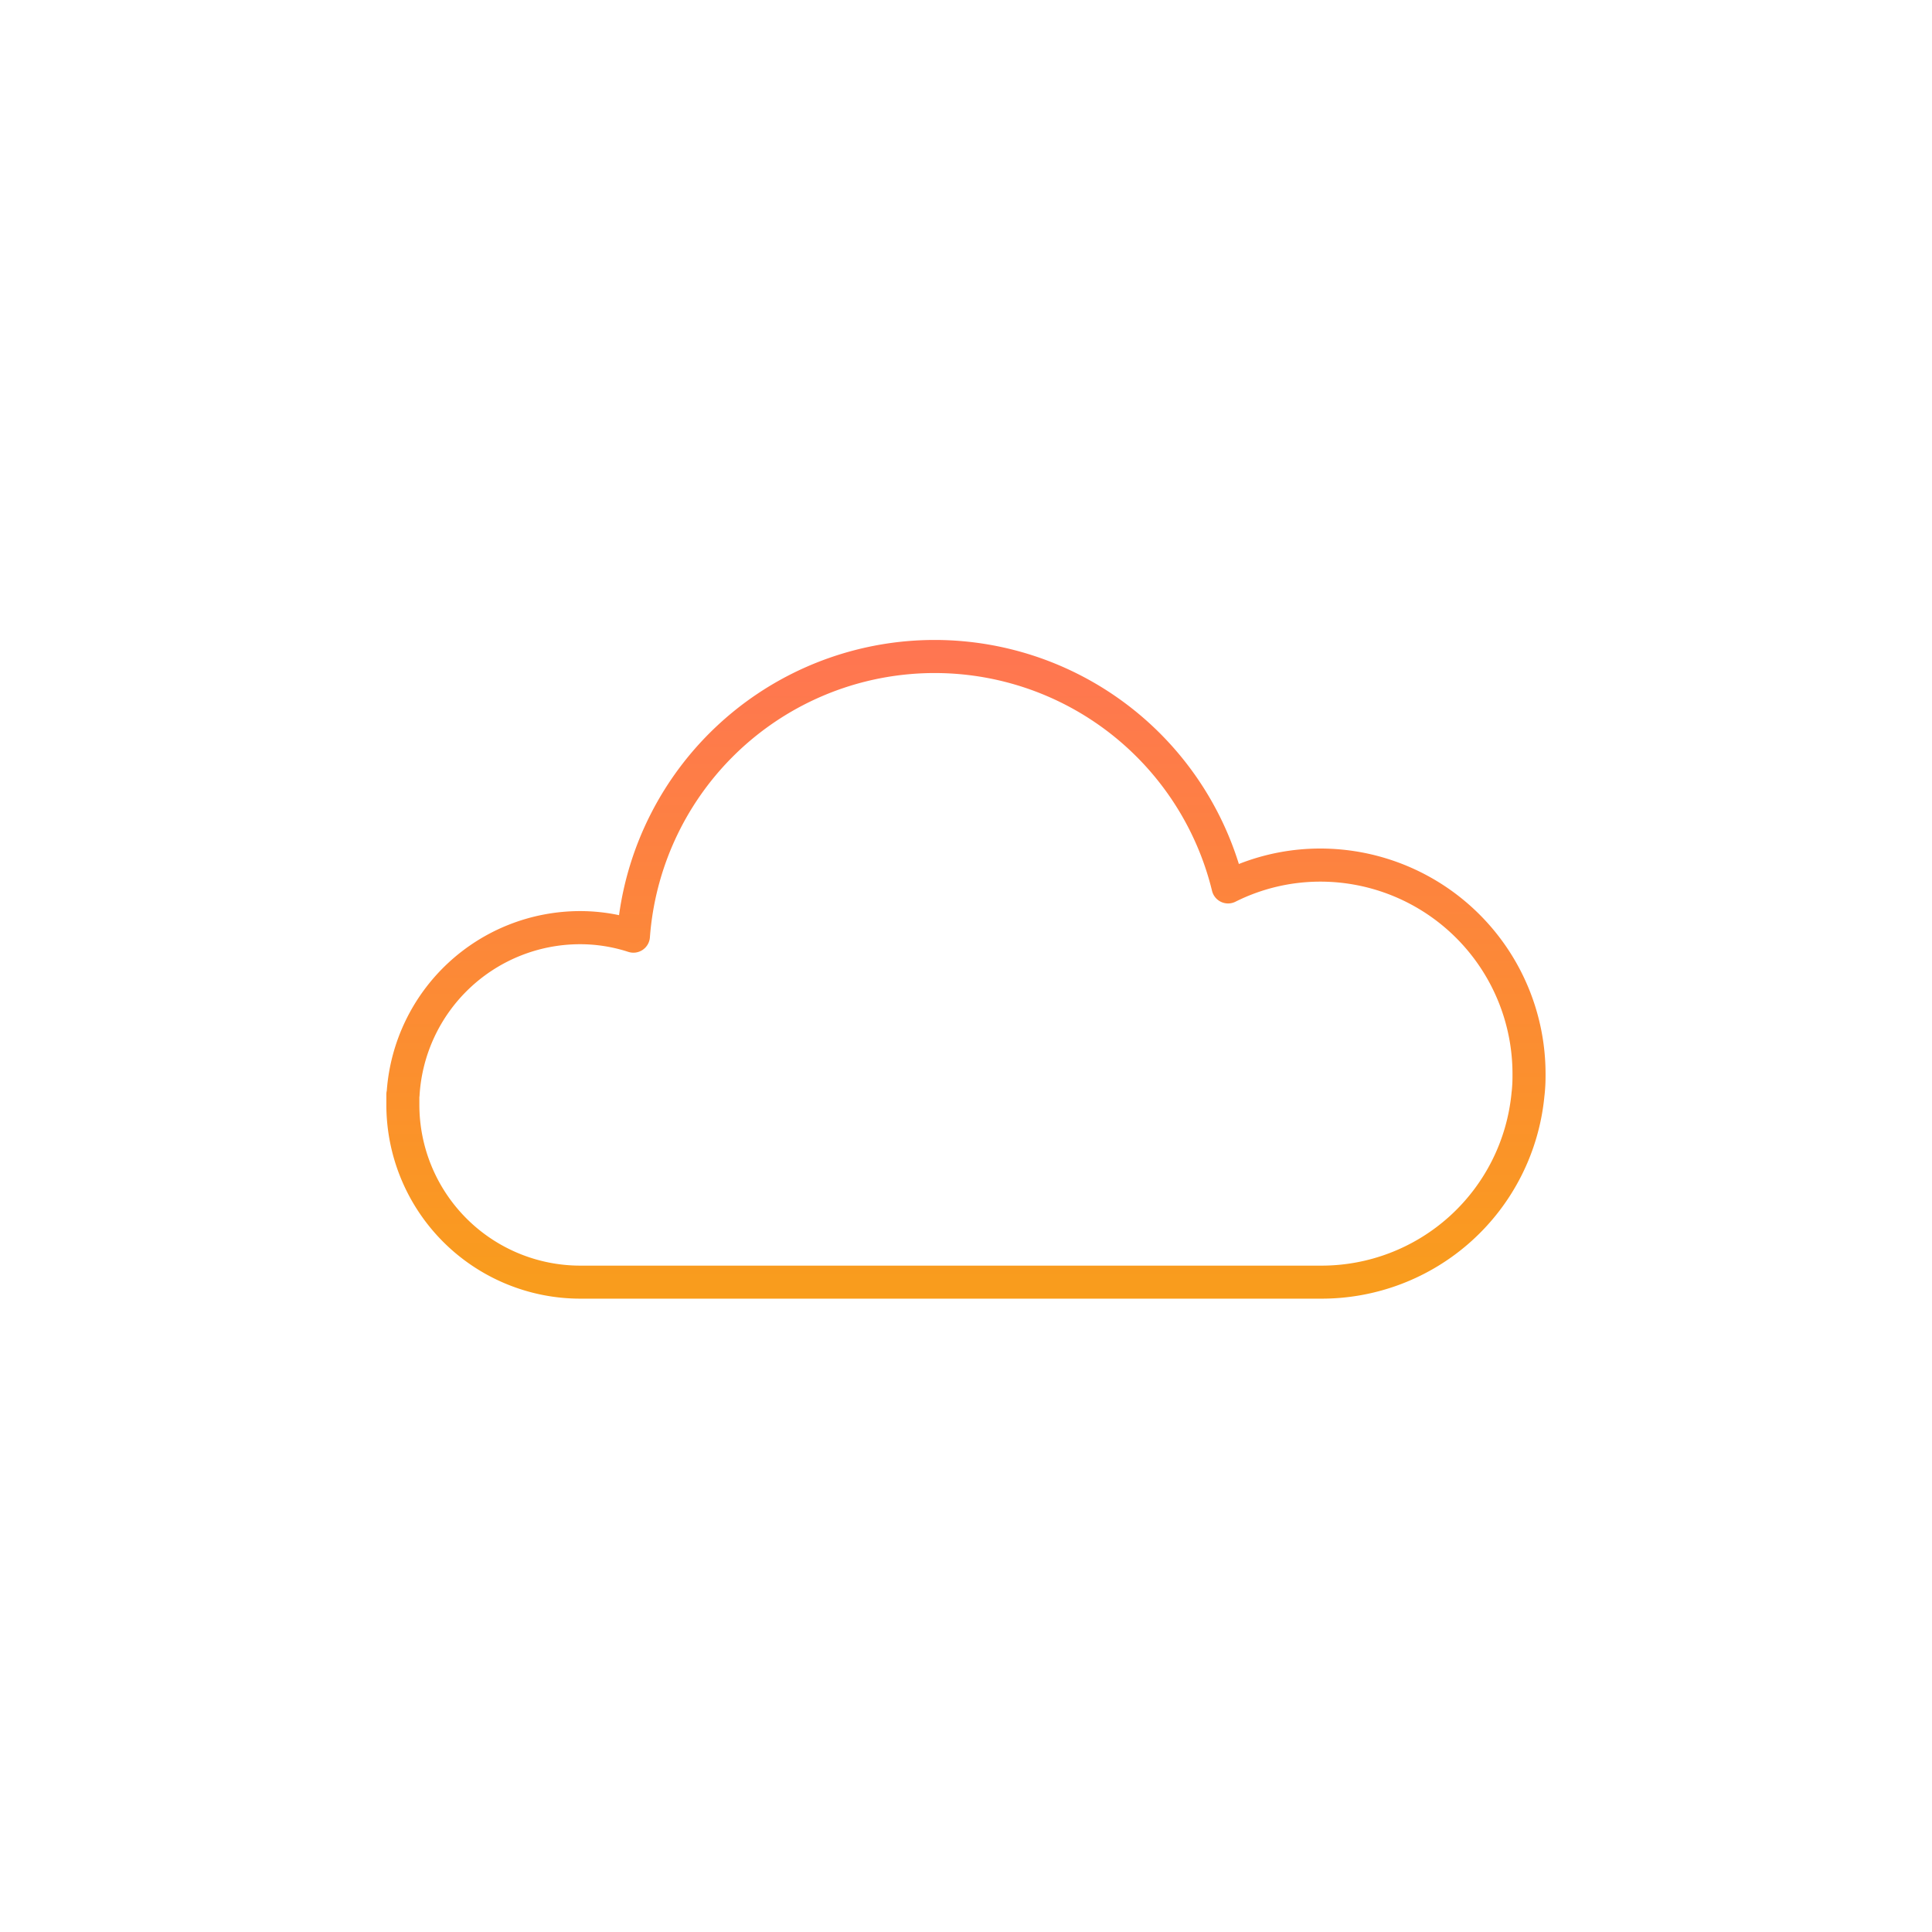
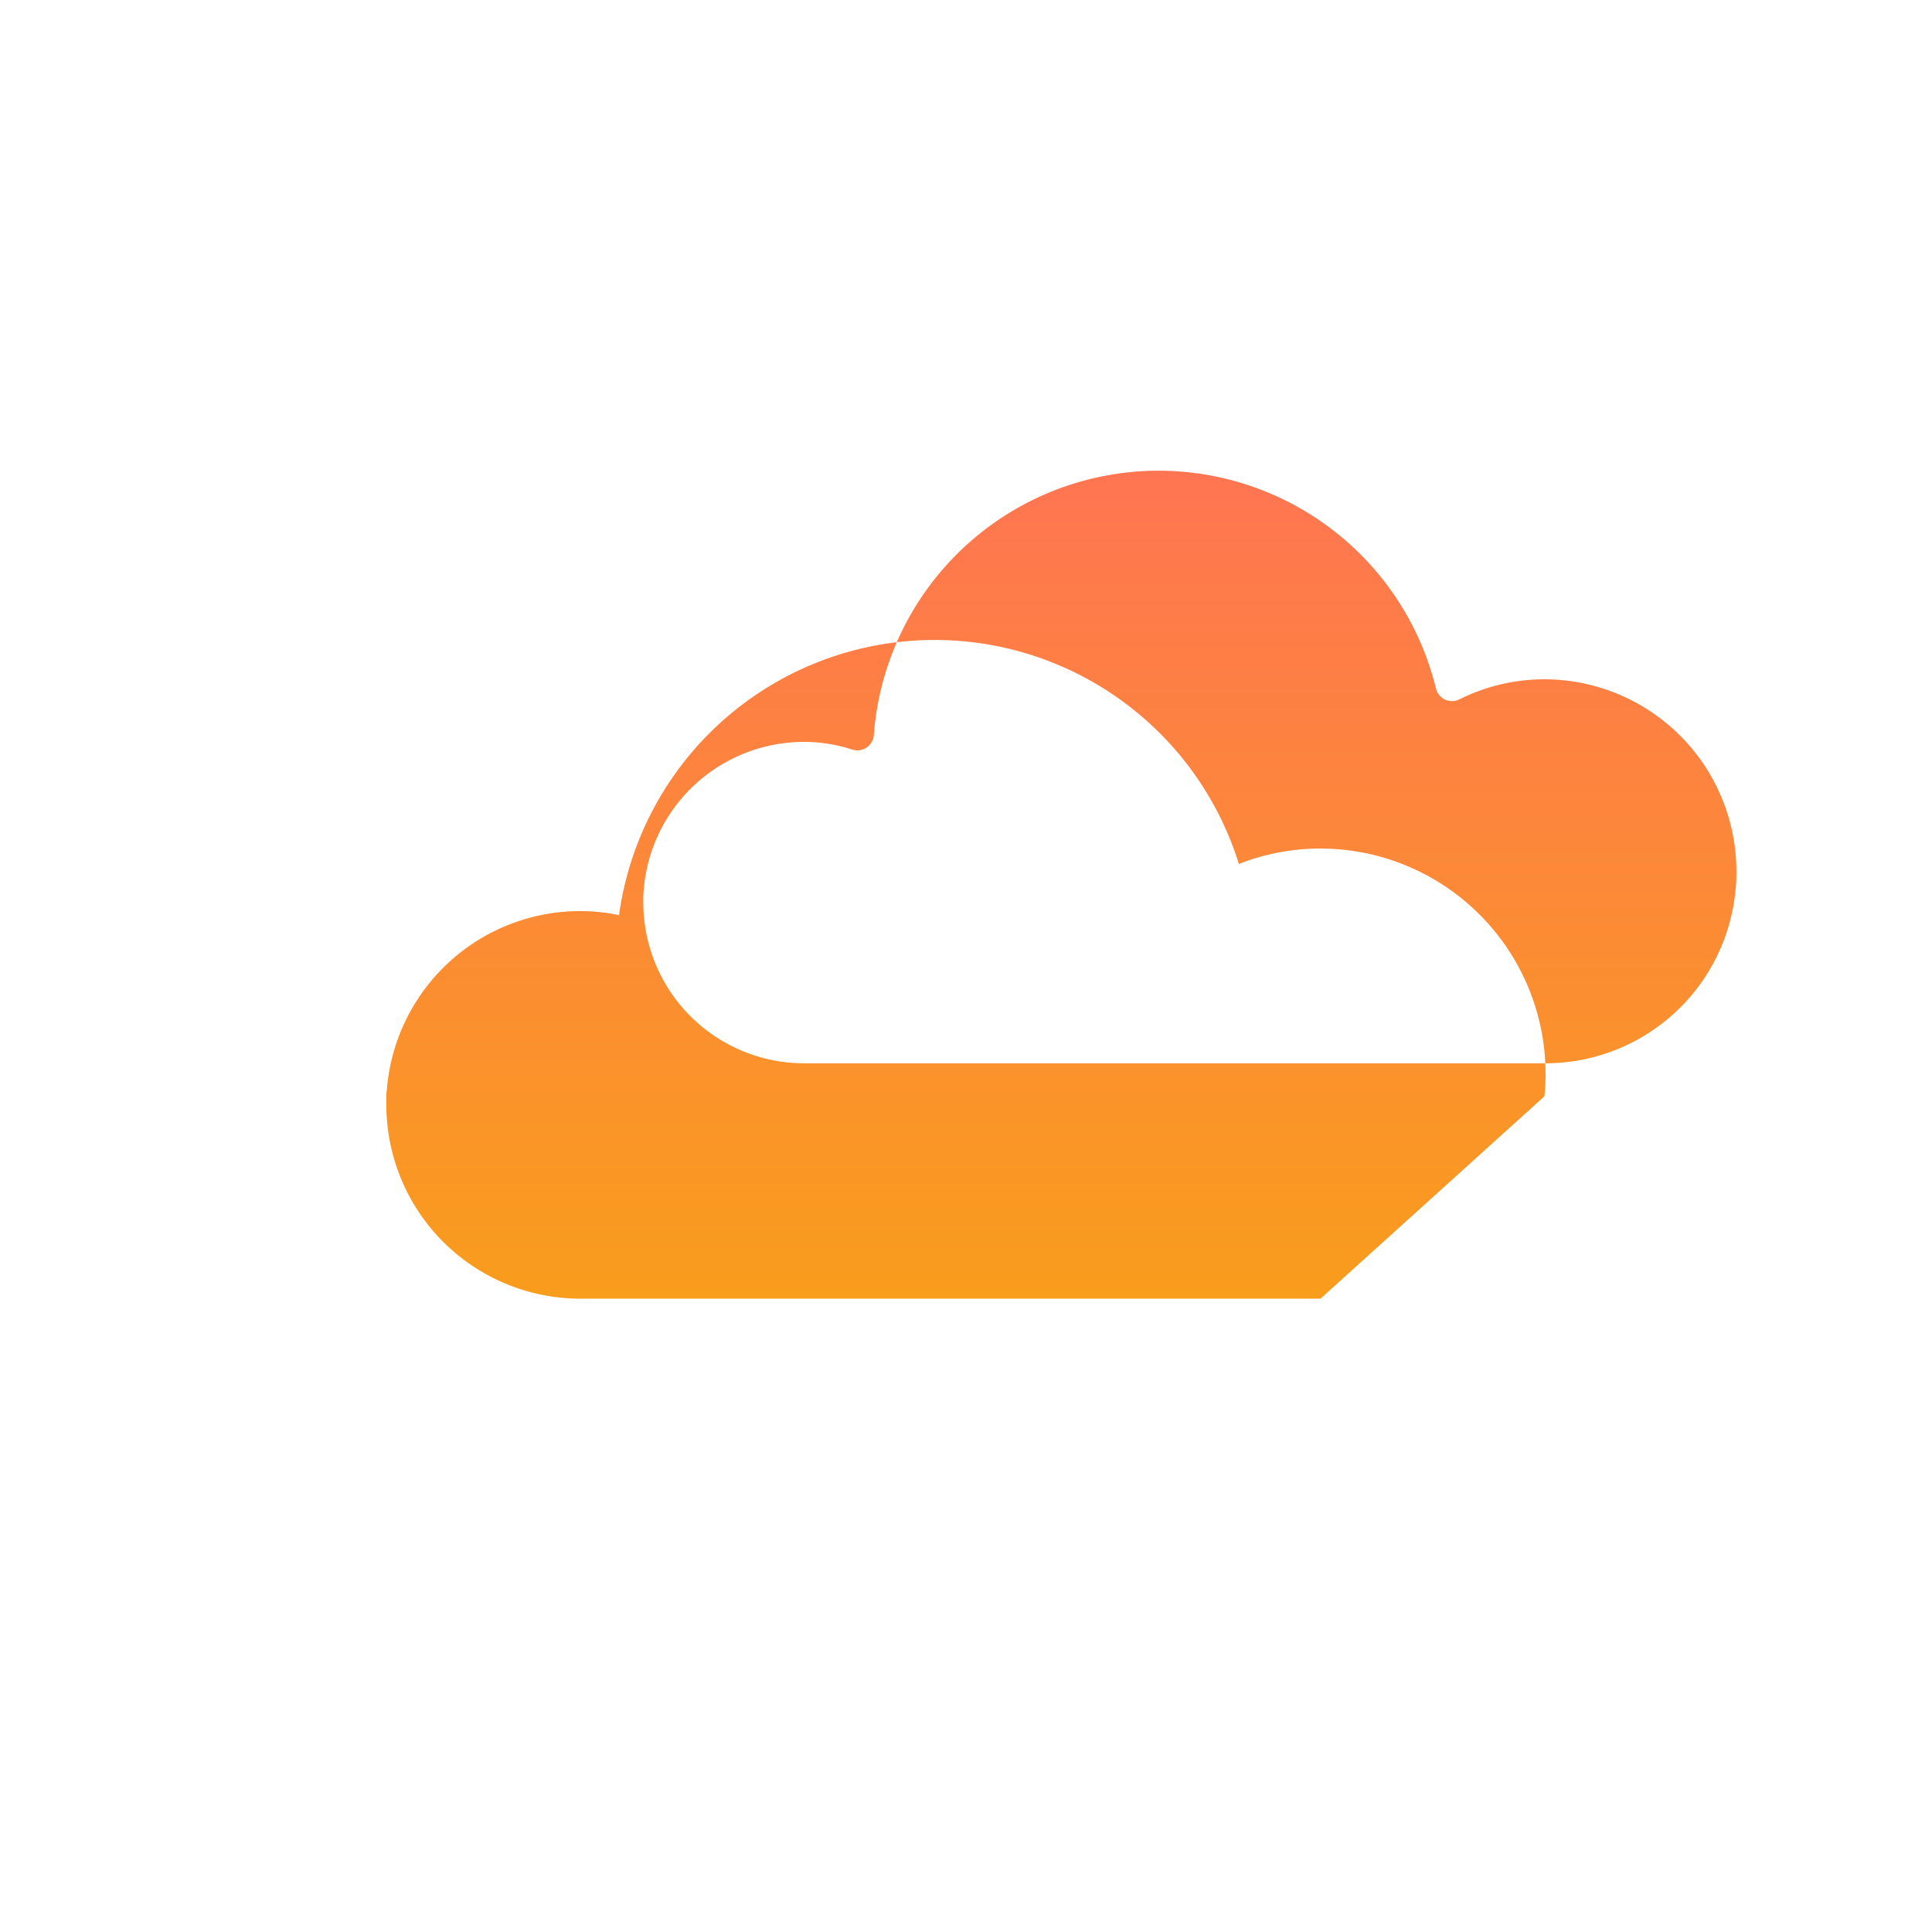
<svg xmlns="http://www.w3.org/2000/svg" width="160" height="160" viewBox="0 0 160 160">
  <defs>
    <linearGradient id="linear-gradient" x1="0.5" x2="0.5" y2="1" gradientUnits="objectBoundingBox">
      <stop offset="0" stop-color="#ff7552" />
      <stop offset="1" stop-color="#f99d1c" />
    </linearGradient>
  </defs>
  <g id="Group_4672" data-name="Group 4672" transform="translate(-1043 -1261)">
-     <circle id="Ellipse_1087" data-name="Ellipse 1087" cx="80" cy="80" r="80" transform="translate(1043 1261)" fill="none" />
-     <path id="Path_13918" data-name="Path 13918" d="M239.765,288.719H178.452A16.067,16.067,0,0,1,162.4,272.671v-.864a1.37,1.37,0,0,1,.035-.306,16.064,16.064,0,0,1,16.014-14.878,15.574,15.574,0,0,1,3.221.337,26.383,26.383,0,0,1,51.332-4.237,18.347,18.347,0,0,1,6.759-1.281A18.66,18.66,0,0,1,258.4,270.081c0,.316,0,.642-.02.991-.019.3-.038.6-.076.891a18.536,18.536,0,0,1-18.544,16.756m-74.626-16.694v.646a13.328,13.328,0,0,0,13.313,13.313h61.313a15.81,15.81,0,0,0,15.823-14.308c0-.017,0-.033.005-.05.028-.207.043-.448.059-.7.015-.277.015-.539.015-.843a15.921,15.921,0,0,0-15.9-15.9,15.7,15.7,0,0,0-7.045,1.664,1.367,1.367,0,0,1-1.937-.9,23.647,23.647,0,0,0-46.554,3.854,1.368,1.368,0,0,1-1.786,1.2,12.928,12.928,0,0,0-3.991-.635,13.325,13.325,0,0,0-13.3,12.529c0,.046-.008.093-.015.138" transform="translate(912.596 1079.83)" fill="url(#linear-gradient)" />
+     <path id="Path_13918" data-name="Path 13918" d="M239.765,288.719H178.452A16.067,16.067,0,0,1,162.4,272.671v-.864a1.37,1.37,0,0,1,.035-.306,16.064,16.064,0,0,1,16.014-14.878,15.574,15.574,0,0,1,3.221.337,26.383,26.383,0,0,1,51.332-4.237,18.347,18.347,0,0,1,6.759-1.281A18.66,18.66,0,0,1,258.4,270.081c0,.316,0,.642-.02.991-.019.3-.038.6-.076.891m-74.626-16.694v.646a13.328,13.328,0,0,0,13.313,13.313h61.313a15.81,15.81,0,0,0,15.823-14.308c0-.017,0-.033.005-.05.028-.207.043-.448.059-.7.015-.277.015-.539.015-.843a15.921,15.921,0,0,0-15.9-15.9,15.7,15.7,0,0,0-7.045,1.664,1.367,1.367,0,0,1-1.937-.9,23.647,23.647,0,0,0-46.554,3.854,1.368,1.368,0,0,1-1.786,1.2,12.928,12.928,0,0,0-3.991-.635,13.325,13.325,0,0,0-13.3,12.529c0,.046-.008.093-.015.138" transform="translate(912.596 1079.83)" fill="url(#linear-gradient)" />
  </g>
</svg>